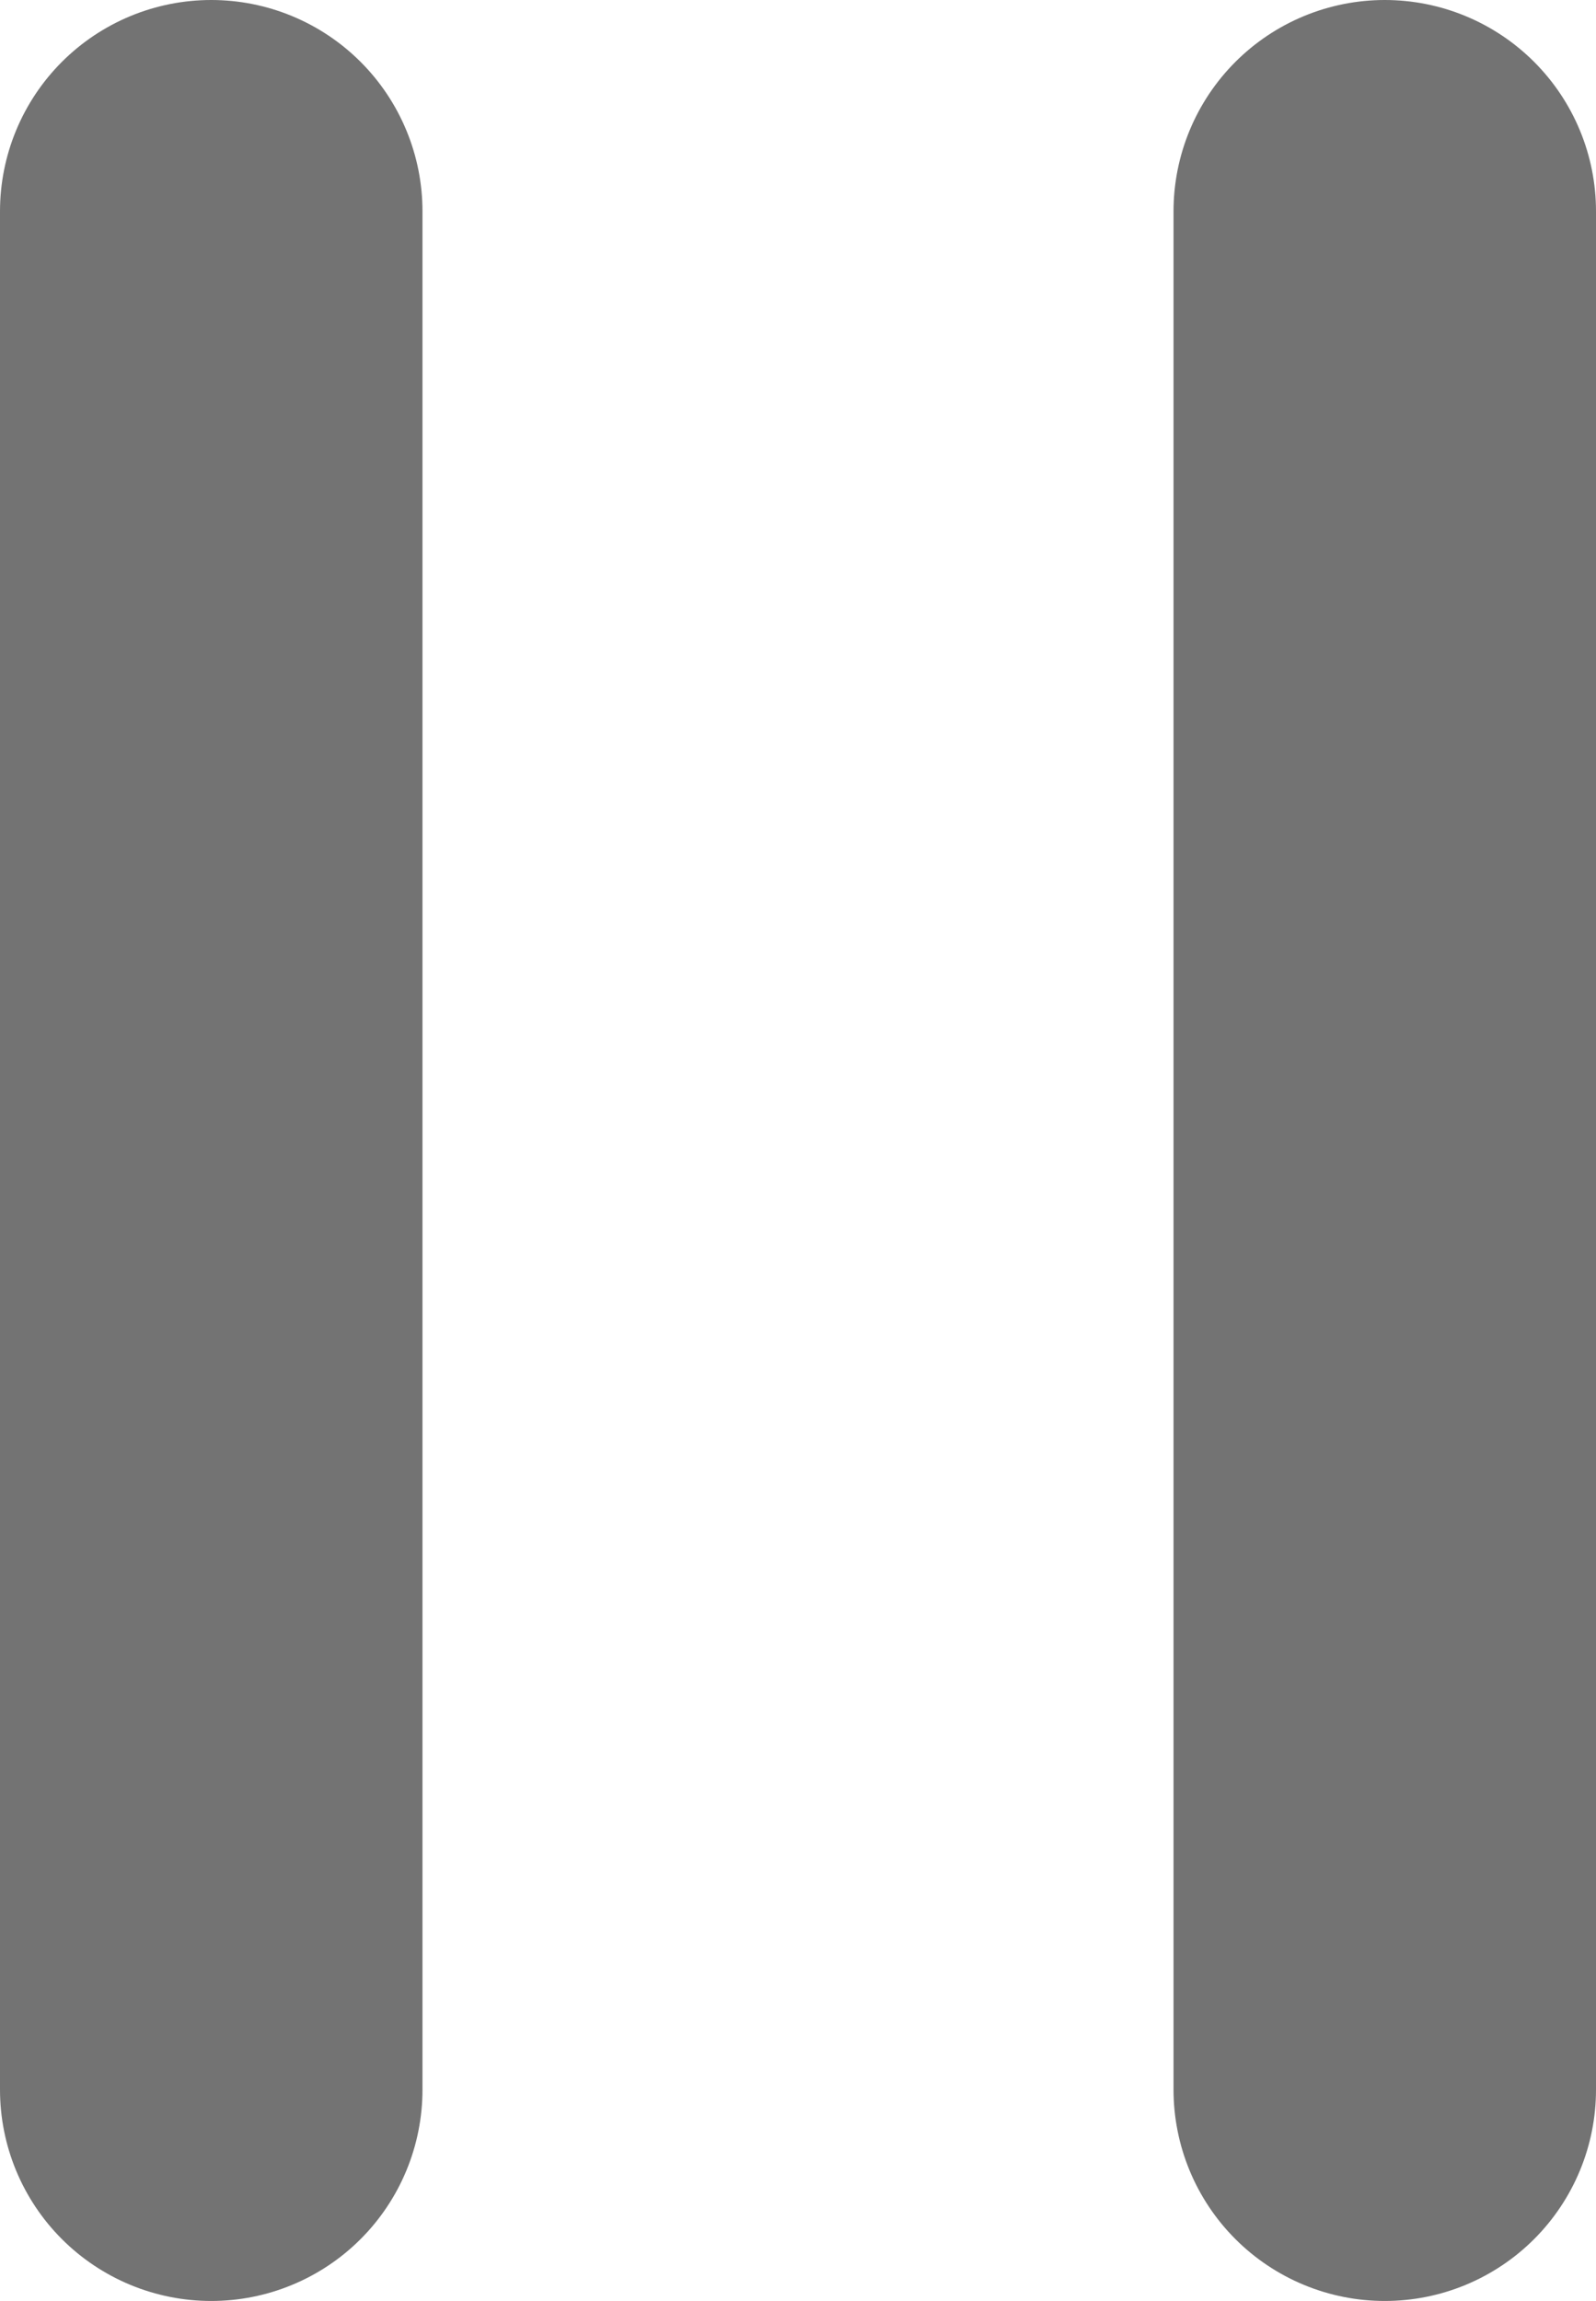
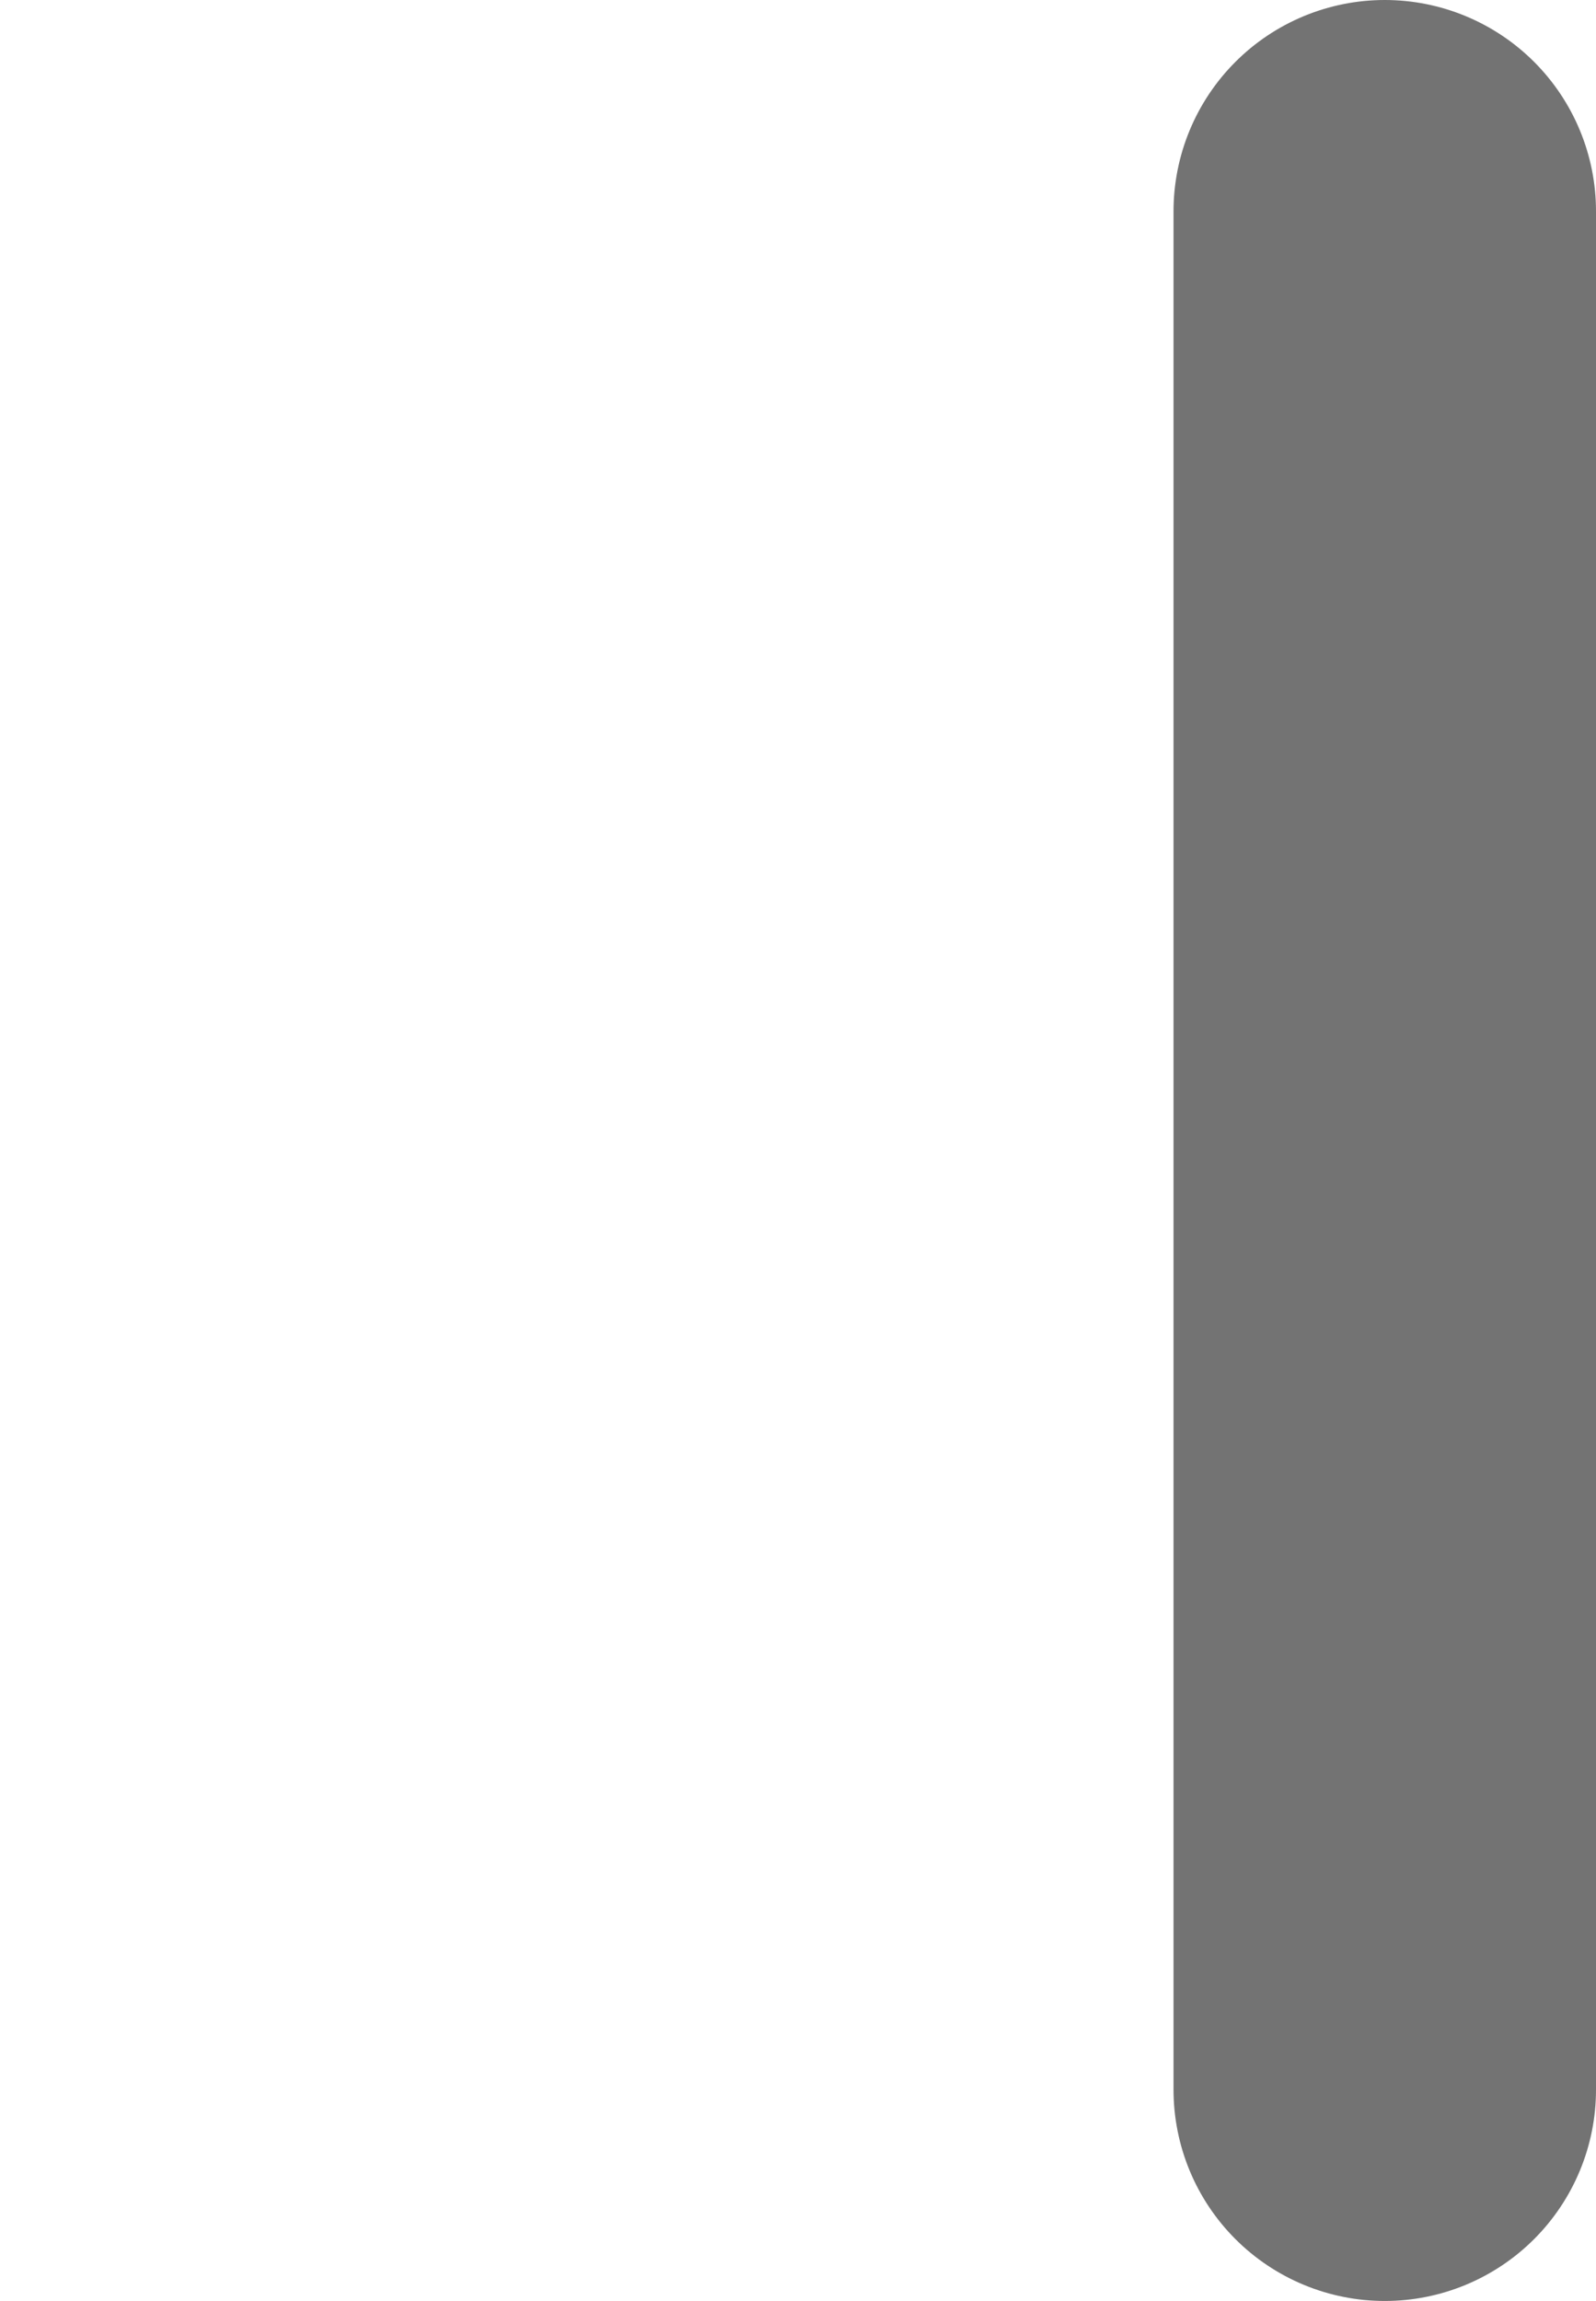
<svg xmlns="http://www.w3.org/2000/svg" preserveAspectRatio="none" width="100%" height="100%" overflow="visible" style="display: block;" viewBox="0 0 18.133 26.133" fill="none">
  <g id="Group 2085663477">
    <path id="Icon" d="M15.733 2.4V23.733" stroke="#737373" stroke-width="4.8" stroke-linecap="round" stroke-linejoin="round" />
-     <path id="Icon_2" d="M2.4 2.4V23.733" stroke="#737373" stroke-width="4.8" stroke-linecap="round" stroke-linejoin="round" />
  </g>
</svg>